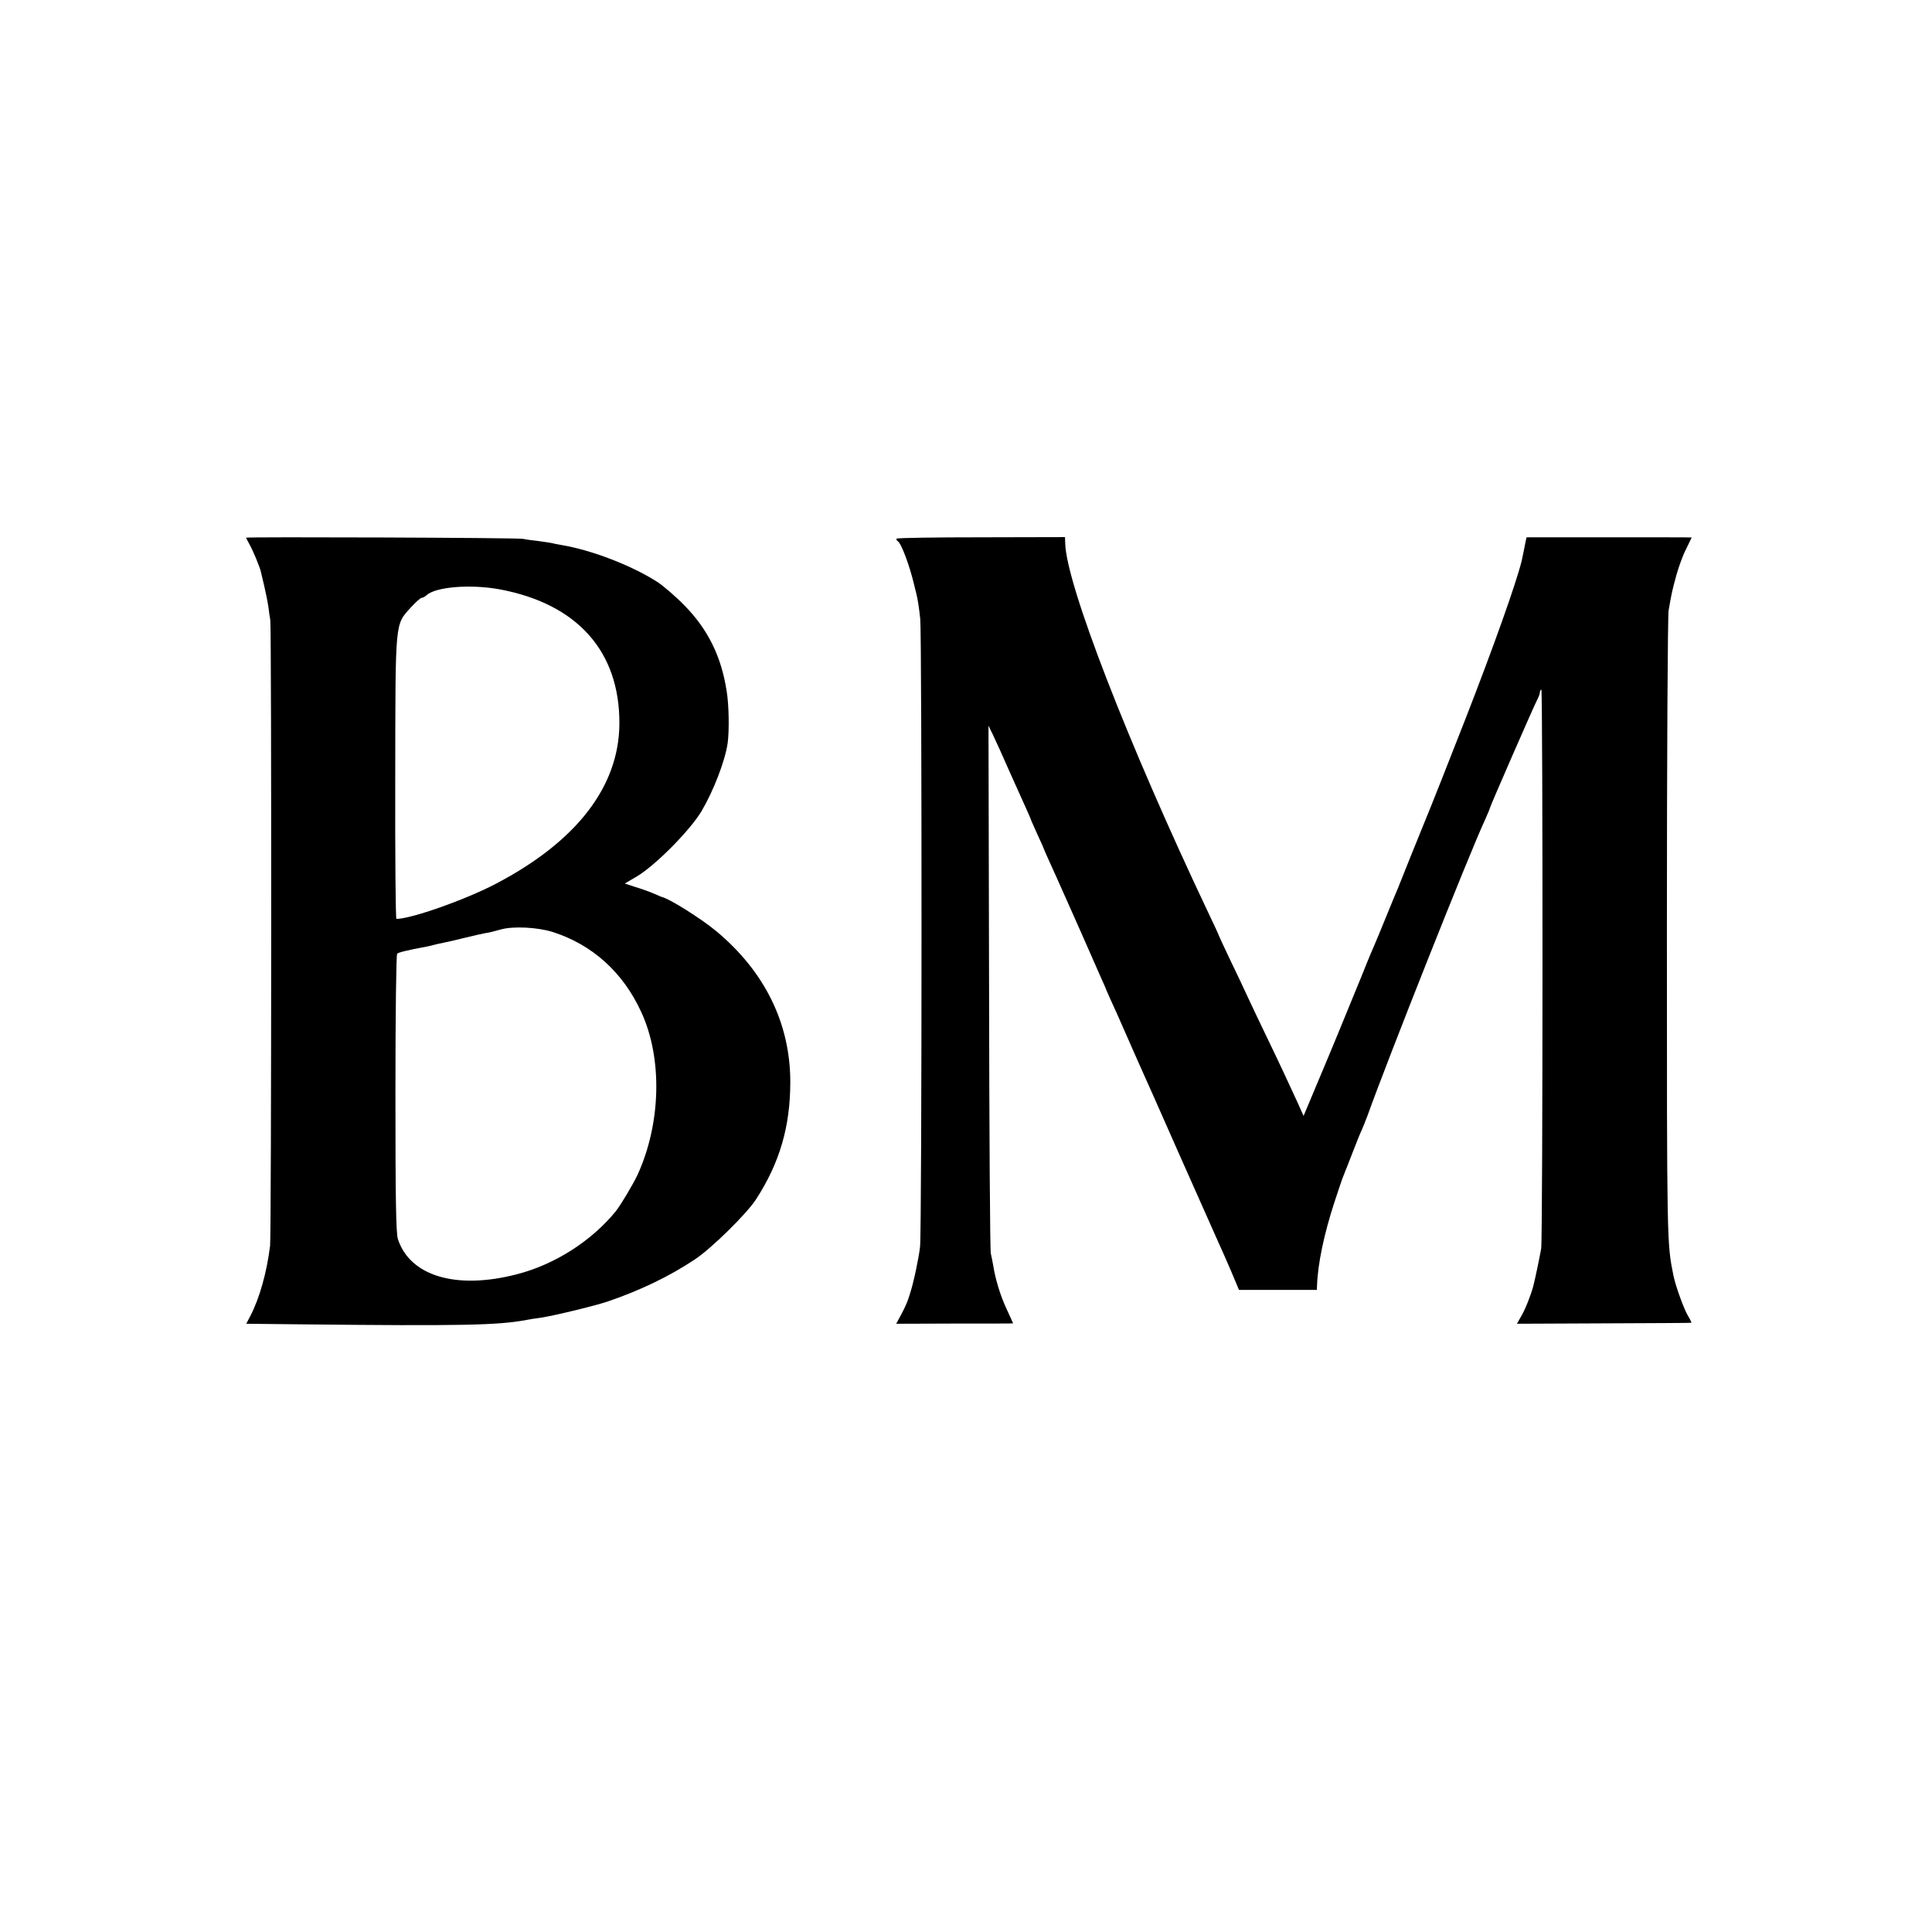
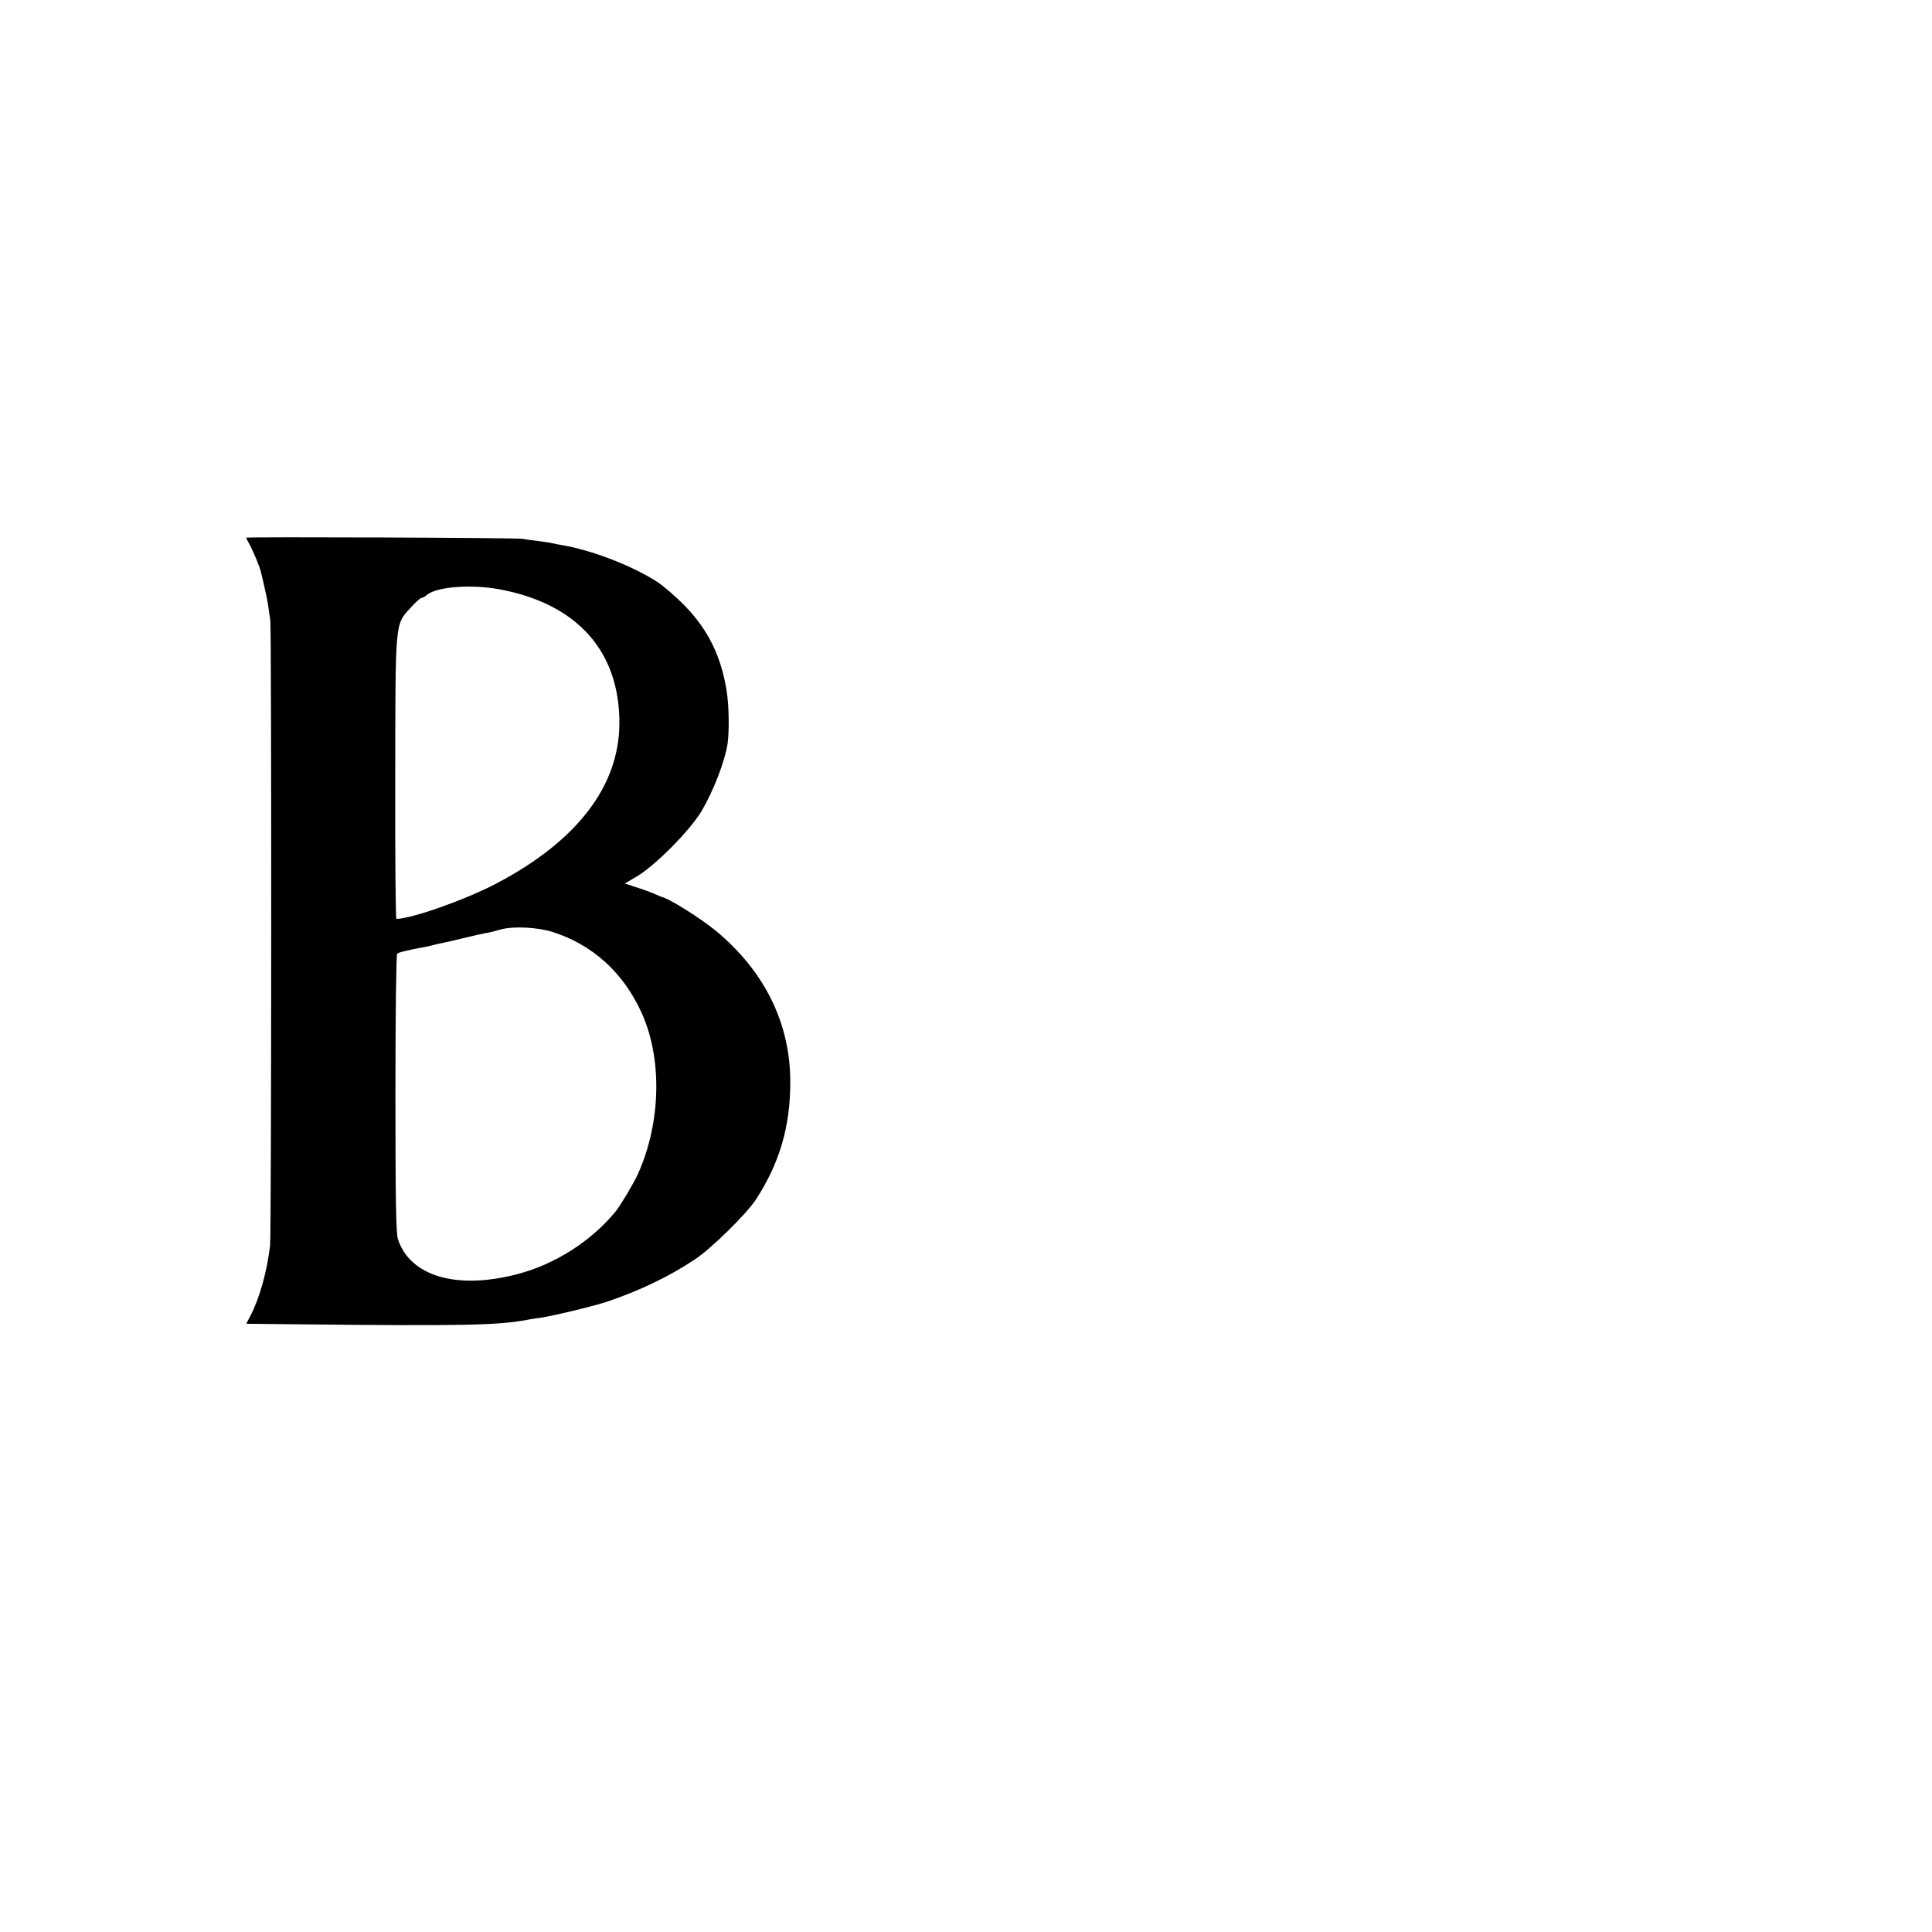
<svg xmlns="http://www.w3.org/2000/svg" version="1.0" width="1005pt" height="1005pt" viewBox="0 0 1005 1005" preserveAspectRatio="xMidYMid meet">
  <g transform="translate(0,1005) scale(0.1,-0.1)" fill="#000000" stroke="none">
    <path d="M1280 7253 c0 -1 8 -17 18 -35 19 -34 51 -112 58 -138 2 -8 10 -42 18 -76 8 -33 18 -83 22 -110 3 -27 8 -58 10 -69 7 -30 6 -3203 -1 -3255 -17 -138 -54 -271 -103 -366 l-21 -40 282 -3 c842 -9 1029 -5 1177 23 14 3 45 8 70 11 64 9 276 60 349 84 172 59 321 130 456 220 85 56 268 236 317 311 124 191 179 380 179 612 0 304 -133 575 -386 785 -80 66 -245 170 -285 178 -3 1 -22 9 -42 18 -21 9 -63 24 -93 33 l-55 18 63 37 c98 59 275 238 336 339 63 107 122 260 136 353 9 66 7 199 -5 272 -28 181 -98 322 -220 446 -47 48 -112 104 -144 124 -134 85 -340 164 -496 190 -19 3 -42 8 -50 10 -8 2 -37 6 -65 10 -27 3 -66 8 -85 12 -31 6 -1440 11 -1440 6z m1321 -269 c403 -76 623 -323 621 -699 -2 -326 -222 -612 -642 -832 -158 -83 -441 -183 -518 -183 -4 0 -7 330 -6 733 1 830 -2 794 81 887 25 27 50 50 56 50 6 0 18 6 26 14 49 44 231 58 382 30z m274 -1782 c206 -66 365 -209 460 -415 112 -241 104 -579 -18 -847 -24 -51 -87 -157 -114 -191 -126 -155 -319 -278 -516 -328 -314 -81 -554 -9 -617 183 -10 30 -13 201 -13 758 0 414 4 722 9 727 8 7 51 18 154 37 14 3 33 7 42 10 10 3 30 7 45 10 16 3 64 14 108 25 44 11 94 22 110 25 17 2 53 11 80 19 64 18 189 12 270 -13z" />
-     <path d="M4664 7248 c-2 -4 0 -9 6 -13 18 -11 61 -124 86 -230 4 -16 8 -34 10 -40 8 -32 15 -78 21 -135 9 -88 9 -3177 -1 -3265 -6 -56 -33 -185 -51 -240 -2 -5 -6 -21 -11 -34 -4 -13 -19 -47 -34 -75 l-28 -52 304 1 c167 0 304 0 304 1 0 1 -15 34 -34 75 -33 71 -58 154 -70 229 -3 19 -9 46 -12 60 -4 14 -8 637 -9 1385 l-3 1360 22 -45 c12 -25 52 -112 88 -195 37 -82 77 -172 90 -200 12 -27 23 -52 23 -55 1 -3 16 -36 33 -74 18 -38 32 -70 32 -72 0 -1 13 -31 29 -66 16 -35 57 -126 91 -203 34 -77 70 -158 80 -180 10 -22 34 -78 55 -125 21 -47 44 -101 53 -120 9 -19 16 -37 17 -40 1 -3 11 -25 22 -50 12 -25 46 -101 76 -170 30 -69 64 -145 75 -170 12 -25 102 -229 202 -455 100 -225 194 -437 209 -470 15 -33 46 -102 67 -152 l39 -93 203 0 202 0 1 23 c4 113 36 266 90 432 22 66 42 127 46 135 3 8 7 17 8 20 1 3 5 14 10 25 4 11 21 54 37 95 16 41 35 89 43 105 7 17 20 48 28 70 107 299 531 1367 613 1543 13 29 24 55 24 58 0 7 225 522 244 559 9 17 16 35 16 42 0 6 3 14 8 16 8 6 8 -2849 -1 -2908 -6 -35 -30 -153 -41 -195 -13 -48 -41 -120 -62 -155 l-23 -41 452 2 c249 1 453 2 455 3 2 0 -5 16 -16 34 -21 33 -66 157 -77 212 -34 168 -34 160 -34 1800 0 886 4 1633 9 1660 15 87 18 102 40 182 12 43 34 105 51 137 16 33 29 60 29 60 0 1 -193 1 -430 1 l-429 0 -6 -27 c-5 -26 -17 -87 -20 -98 -30 -119 -144 -440 -290 -815 -69 -177 -195 -496 -210 -530 -7 -16 -40 -100 -75 -185 -34 -85 -66 -164 -70 -175 -5 -11 -32 -76 -60 -145 -28 -69 -55 -134 -60 -145 -5 -11 -33 -76 -60 -145 -92 -226 -177 -432 -244 -590 l-65 -155 -29 65 c-46 100 -93 202 -167 355 -37 77 -80 167 -95 200 -15 33 -55 118 -89 188 -34 71 -61 130 -61 131 0 2 -24 55 -54 117 -420 886 -740 1711 -745 1924 l-1 31 -436 -1 c-240 0 -438 -3 -440 -7z" />
  </g>
</svg>